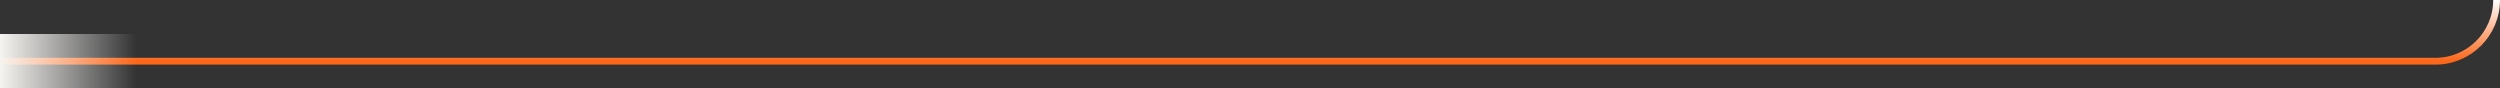
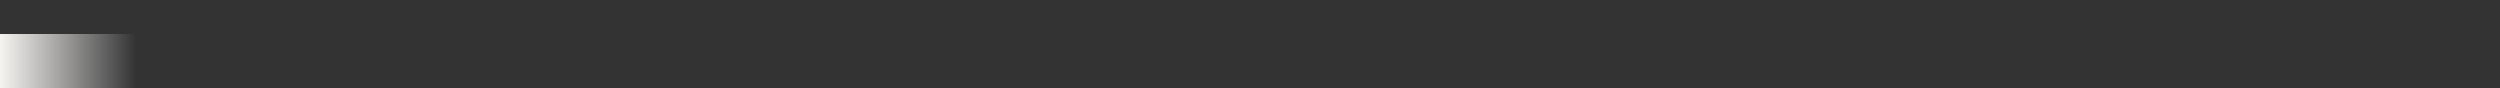
<svg xmlns="http://www.w3.org/2000/svg" width="735" height="26" viewBox="0 0 735 26" fill="none">
  <rect x="0" y="0" width="735" height="26" fill="#333333" stroke="none" />
-   <path d="M0 18H716C725.941 18 734 9.941 734 0V0" stroke="url(#paint0_linear_2009_1898)" stroke-width="2" />
  <rect width="40" height="16" transform="matrix(-1 0 0 1 40 10)" fill="url(#paint1_linear_2009_1898)" />
  <defs>
    <linearGradient id="paint0_linear_2009_1898" x1="371" y1="-2.18064e-10" x2="371" y2="18" gradientUnits="userSpaceOnUse">
      <stop stop-color="white" />
      <stop offset="1" stop-color="#FC6719" />
    </linearGradient>
    <linearGradient id="paint1_linear_2009_1898" x1="0" y1="8" x2="40" y2="8" gradientUnits="userSpaceOnUse">
      <stop stop-color="white" stop-opacity="0" />
      <stop offset="1" stop-color="#F6F4F0" />
    </linearGradient>
  </defs>
</svg>